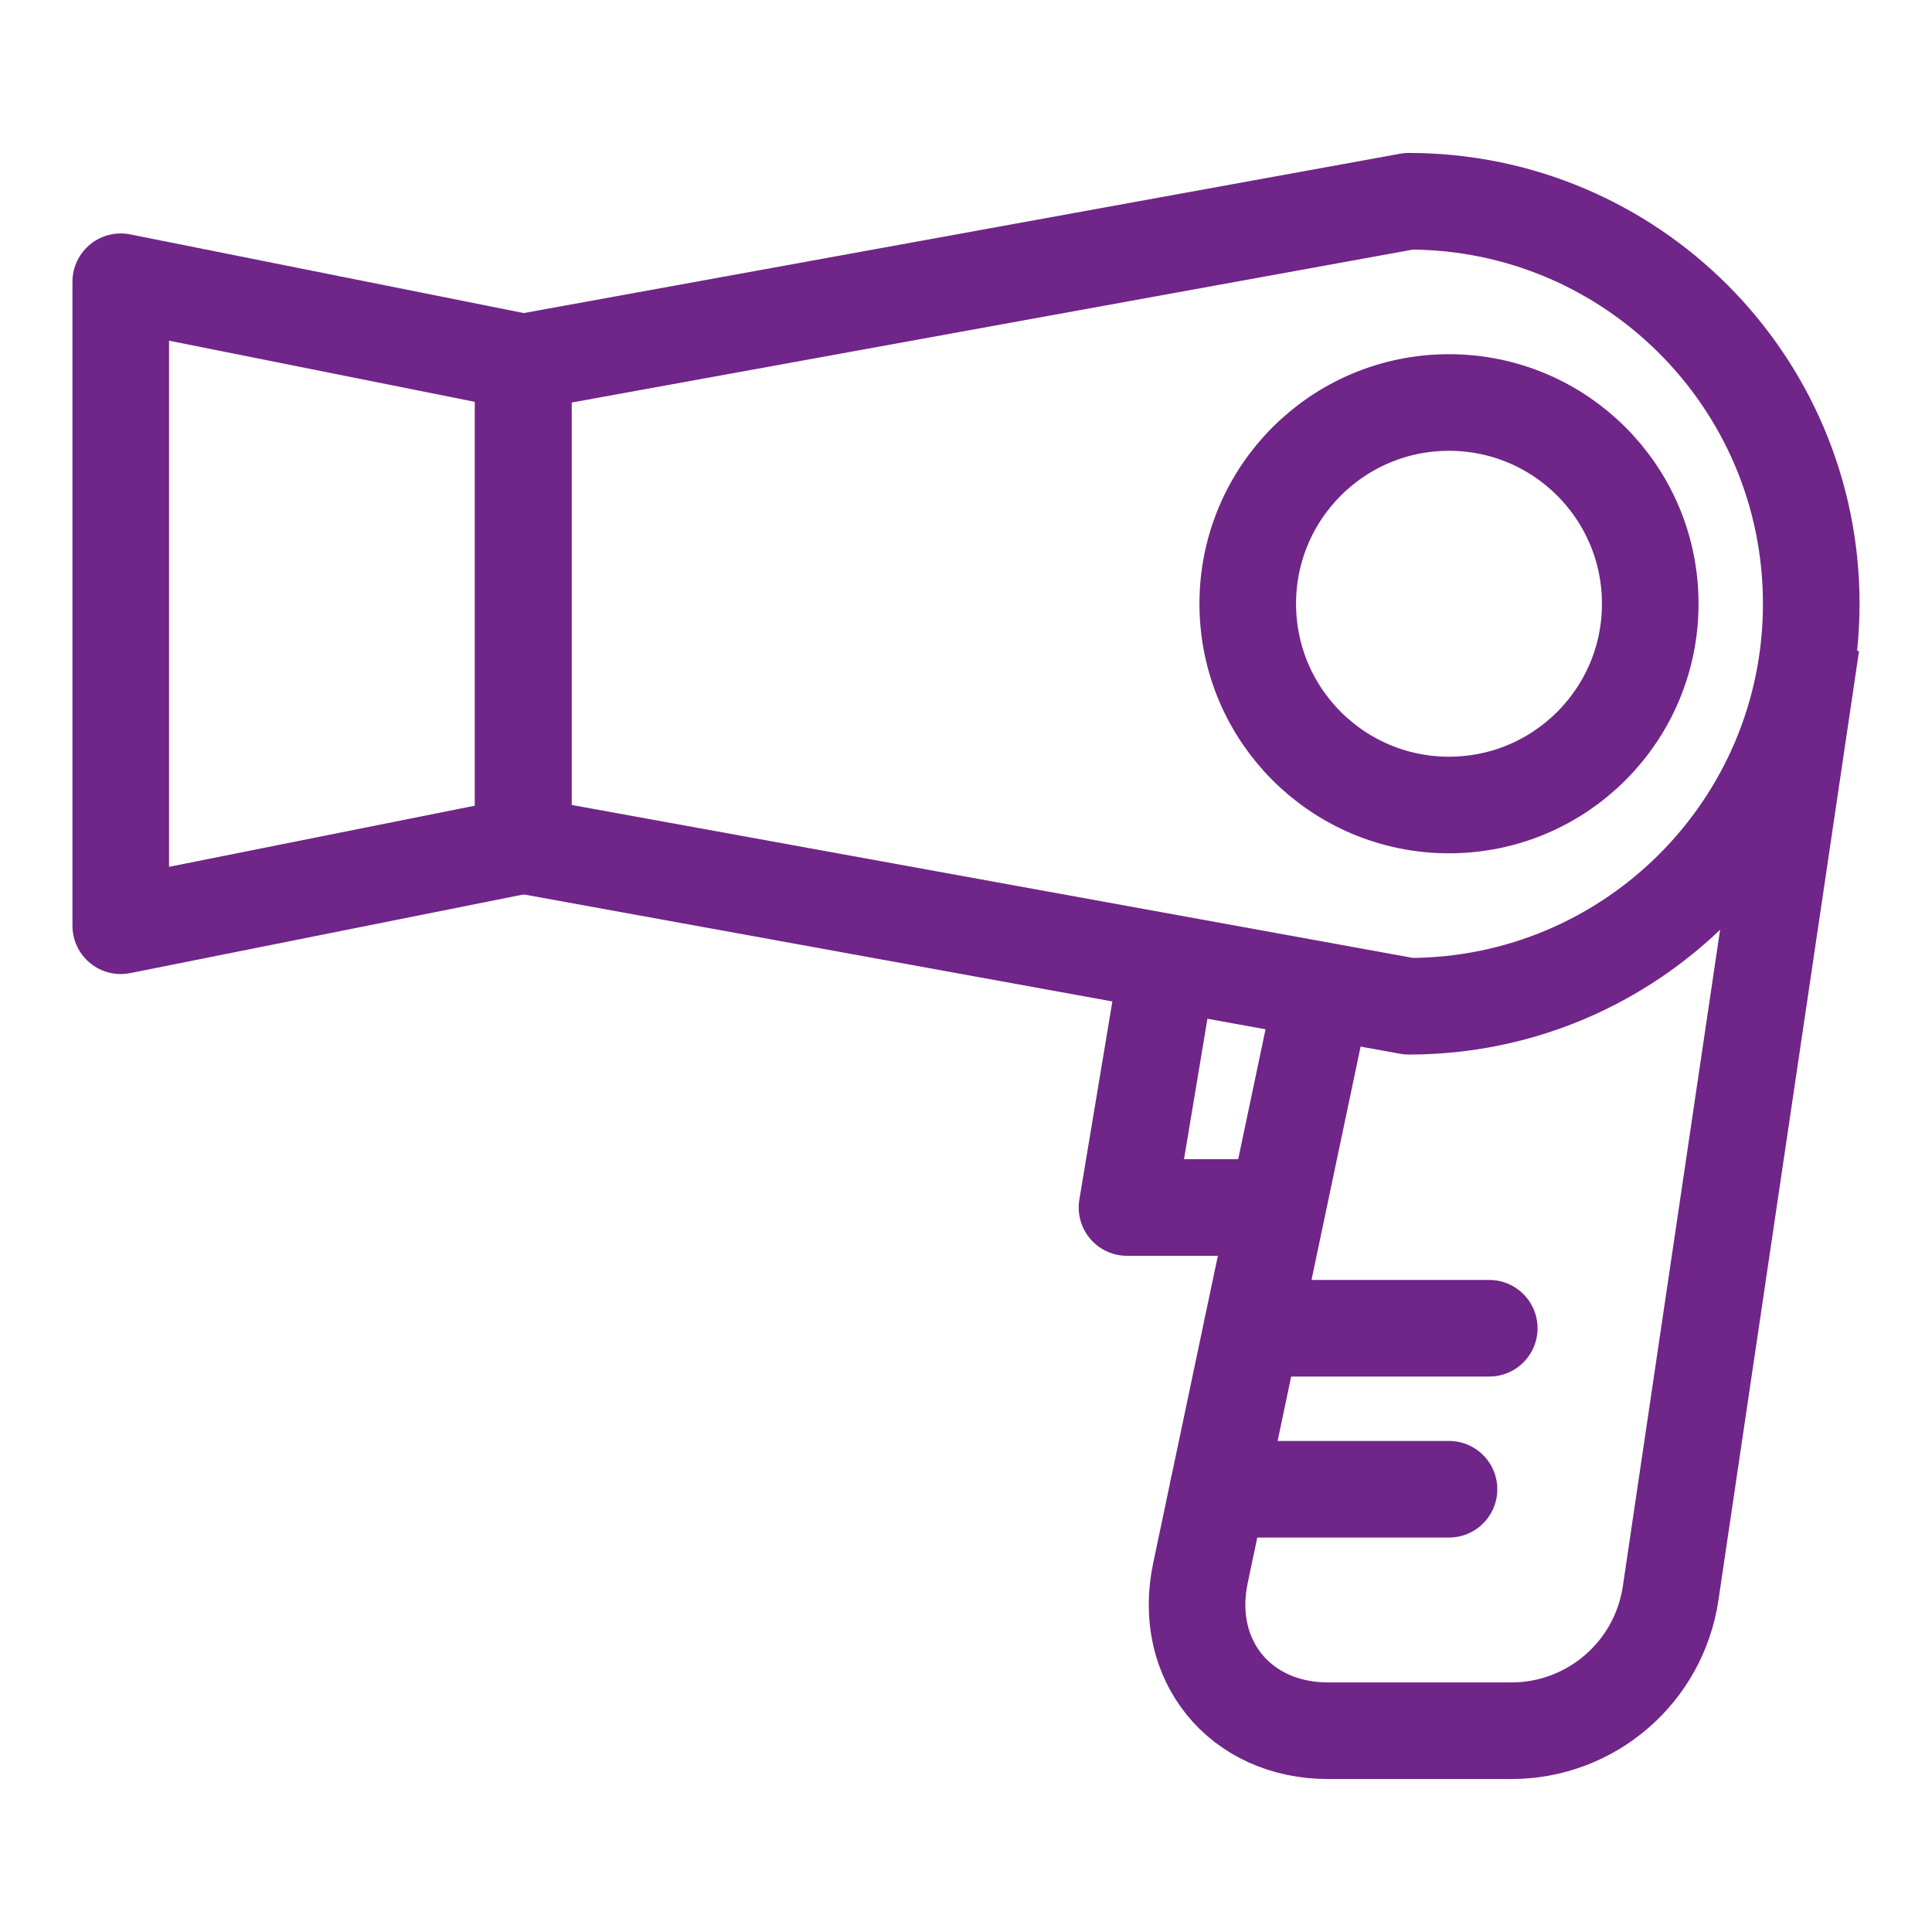
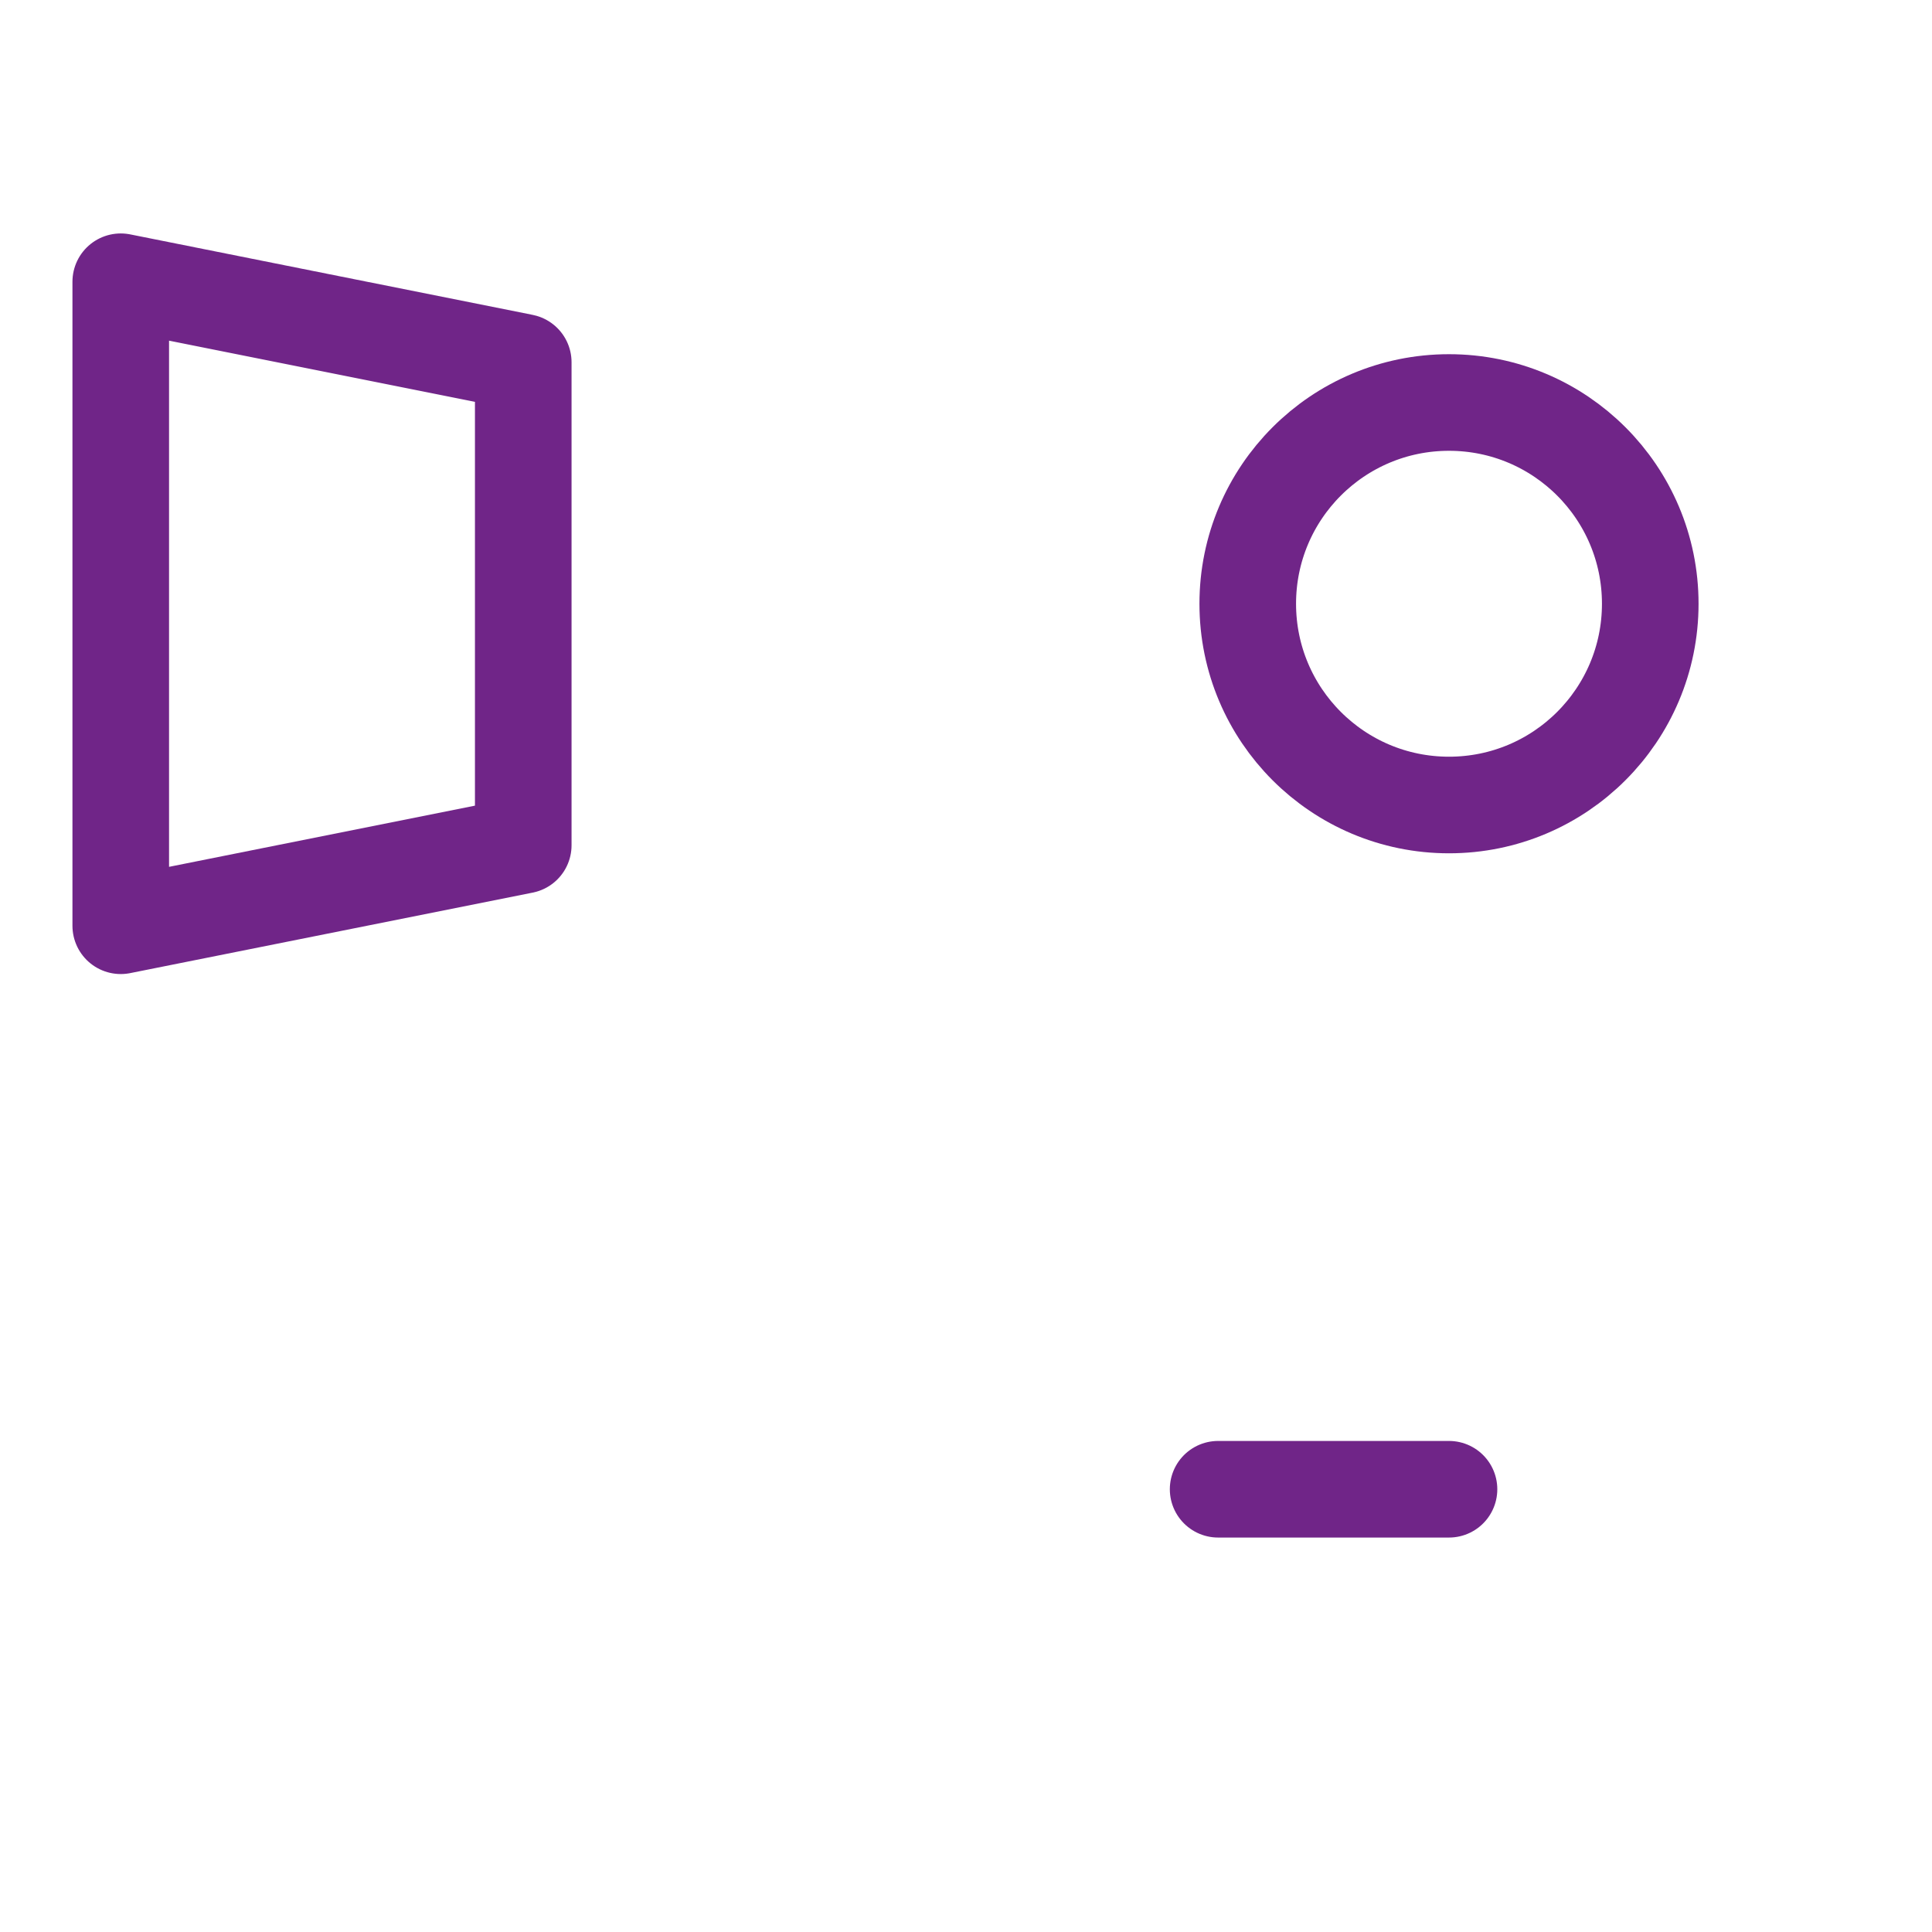
<svg xmlns="http://www.w3.org/2000/svg" width="24" height="24" viewBox="0 0 24 24" fill="none">
  <g clip-path="url(#clip0_1163_3535)">
-     <path d="M6.5 10.5L17.5 12.5C20.262 12.5 22.5 10.261 22.5 7.5C22.5 4.739 20.262 2.5 17.5 2.5L6.5 4.5V10.5Z" stroke="#702588" stroke-width="1.2" stroke-miterlimit="10" stroke-linejoin="round" />
    <path d="M6.5 10.5L1.5 11.5V3.5L6.5 4.5V10.5Z" stroke="#702588" stroke-width="1.2" stroke-miterlimit="10" stroke-linejoin="round" />
-     <path d="M22.5 8L20.753 19.793C20.607 20.774 19.766 21.5 18.774 21.5H16.5C15.4 21.5 14.686 20.619 14.912 19.543L16.435 12.307" stroke="#702588" stroke-width="1.2" stroke-miterlimit="10" stroke-linejoin="round" />
    <path d="M18 10C19.381 10 20.5 8.881 20.5 7.5C20.5 6.119 19.381 5 18 5C16.619 5 15.5 6.119 15.5 7.5C15.5 8.881 16.619 10 18 10Z" stroke="#702588" stroke-width="1.2" stroke-miterlimit="10" stroke-linejoin="round" />
-     <path d="M14.5 12L14 15H15.868" stroke="#702588" stroke-width="1.2" stroke-miterlimit="10" stroke-linejoin="round" />
    <path d="M15.132 18.5H18" stroke="#702588" stroke-width="1.2" stroke-miterlimit="10" stroke-linecap="round" stroke-linejoin="round" />
-     <path d="M15.553 16.5H18.5" stroke="#702588" stroke-width="1.2" stroke-miterlimit="10" stroke-linecap="round" stroke-linejoin="round" />
  </g>
  <defs>
    <clipPath id="clip0_1163_3535">
      <rect width="24" height="24" fill="white" />
    </clipPath>
  </defs>
</svg>